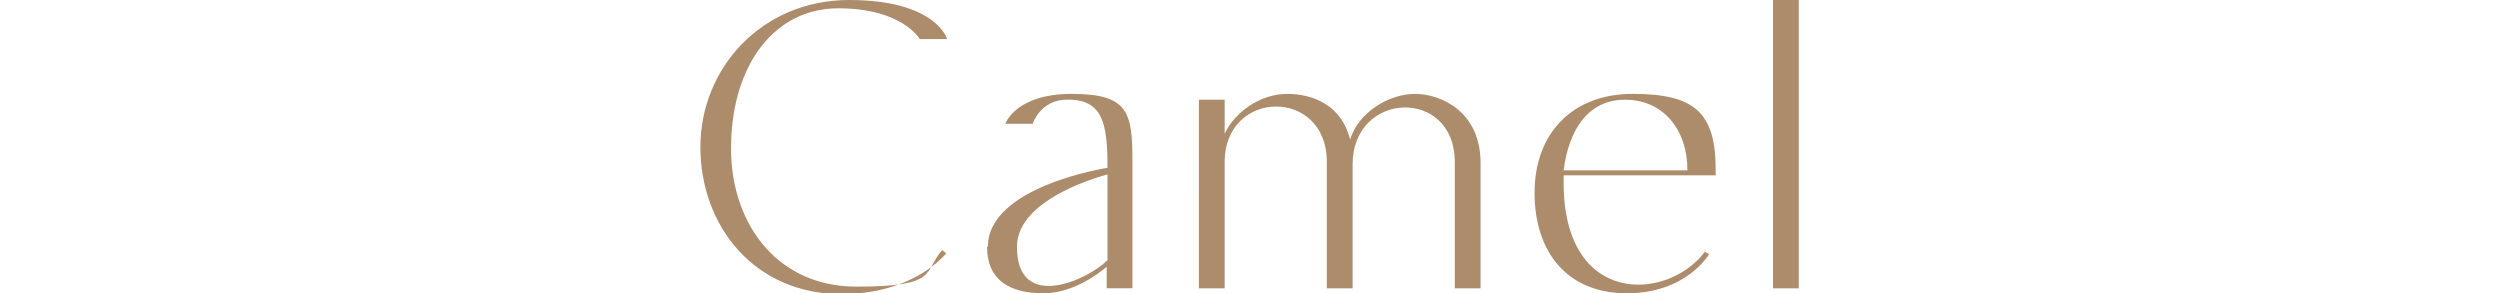
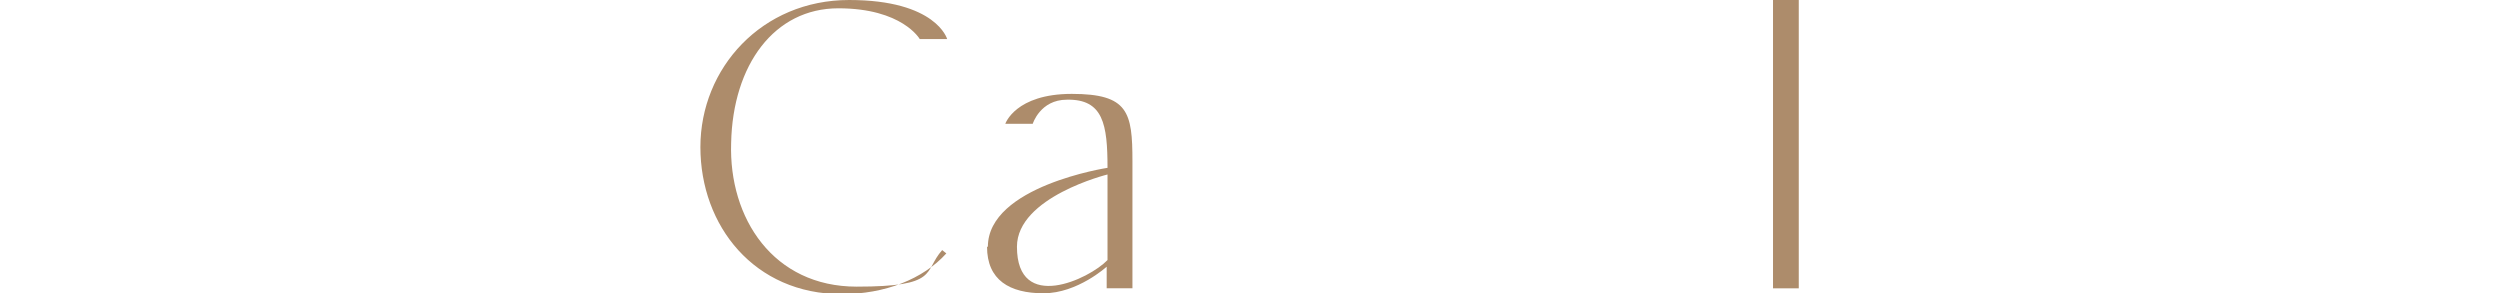
<svg xmlns="http://www.w3.org/2000/svg" id="_レイヤー_2" data-name=" レイヤー 2" version="1.1" viewBox="0 0 300.9 35.3">
  <defs>
    <style>
      .cls-1 {
        fill: #ad8c6b;
        stroke-width: 0px;
      }
    </style>
  </defs>
  <g id="ON">
    <path class="cls-1" d="M88,17.2c-.3,9.1,5.1,17.3,15.1,17.3s8-1.8,10.3-4.4l.5.4c-2.8,3.1-7.4,4.9-12.6,4.9-10.5,0-17-8.2-17-17.7S91.7,0,102.2,0s11.8,4.7,11.8,4.7h-3.3s-2.1-3.7-9.8-3.7-12.7,6.8-12.9,16.2Z" />
    <path class="cls-1" d="M118.9,29.7c0-7.3,14.4-9.5,14.4-9.5,0-5.2-.5-8.3-4.9-8.2-3.2,0-4.1,2.9-4.1,2.9h-3.3s1.2-3.6,8-3.6,7.3,2.2,7.3,8.1v15.3h-3.1v-2.6s-3.5,3.2-7.6,3.2-6.8-1.6-6.8-5.6h0ZM122.4,29.7c0,8,8.7,3.9,10.9,1.6v-10.3s-10.9,2.7-10.9,8.7Z" />
-     <path class="cls-1" d="M178.2,19.6v15.1h-3.1v-15.2c0-9-12.3-8.6-12.3.3v14.9h-3.1v-15.2c0-9-12.3-8.8-12.3,0v15.2h-3.1V12h3.1v4.1c1.2-2.6,4.3-4.8,7.5-4.8s6.6,1.4,7.6,5.5c1-3.3,4.7-5.5,7.8-5.5s7.9,2.1,7.9,8.3h0Z" />
-     <path class="cls-1" d="M188.2,21.1v.9c0,14.9,12.5,14.3,17,8.3l.5.3s-2.7,4.7-9.9,4.7-11.1-5-11.1-12.1,4.5-11.9,11.8-11.9,10,2.1,10,9.1v.7h-18.3ZM188.2,20.5h14.9c0-5-3-8.5-7.5-8.5s-6.8,3.7-7.4,8.5Z" />
    <path class="cls-1" d="M216.5,0v34.7h-3.1V0h3.1Z" />
  </g>
</svg>